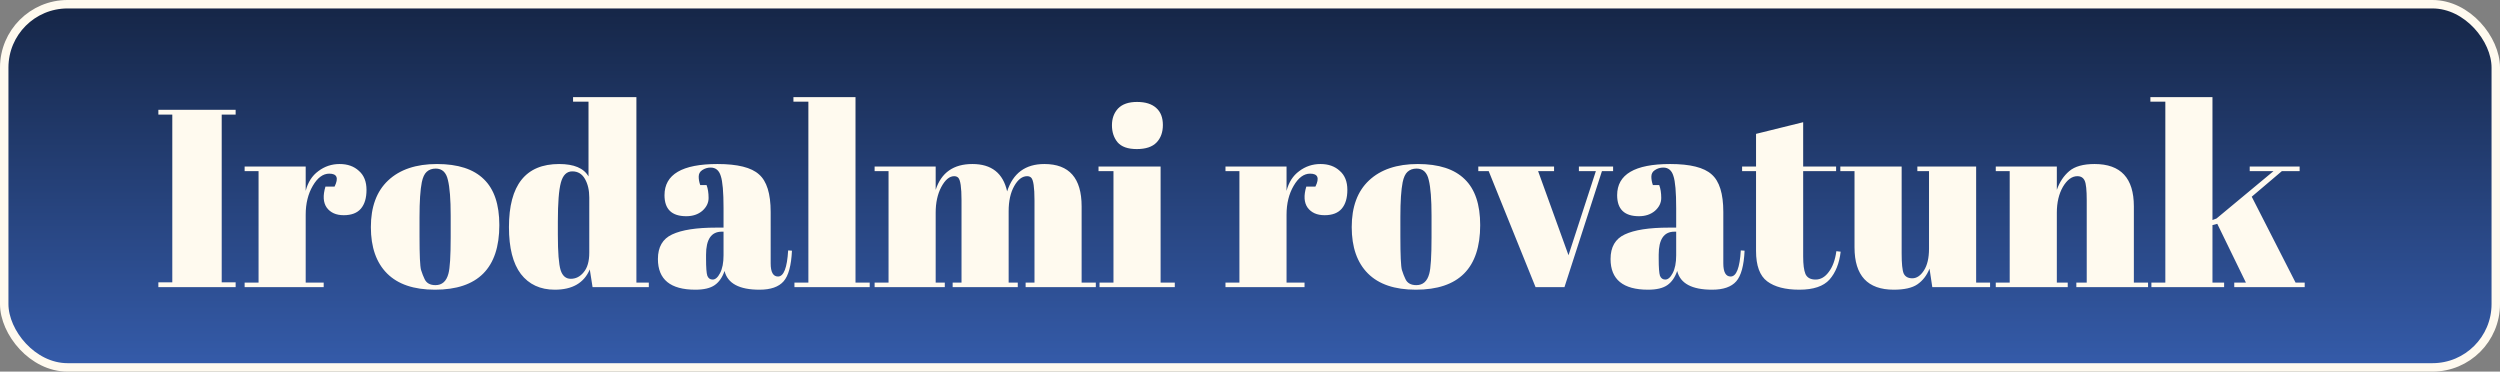
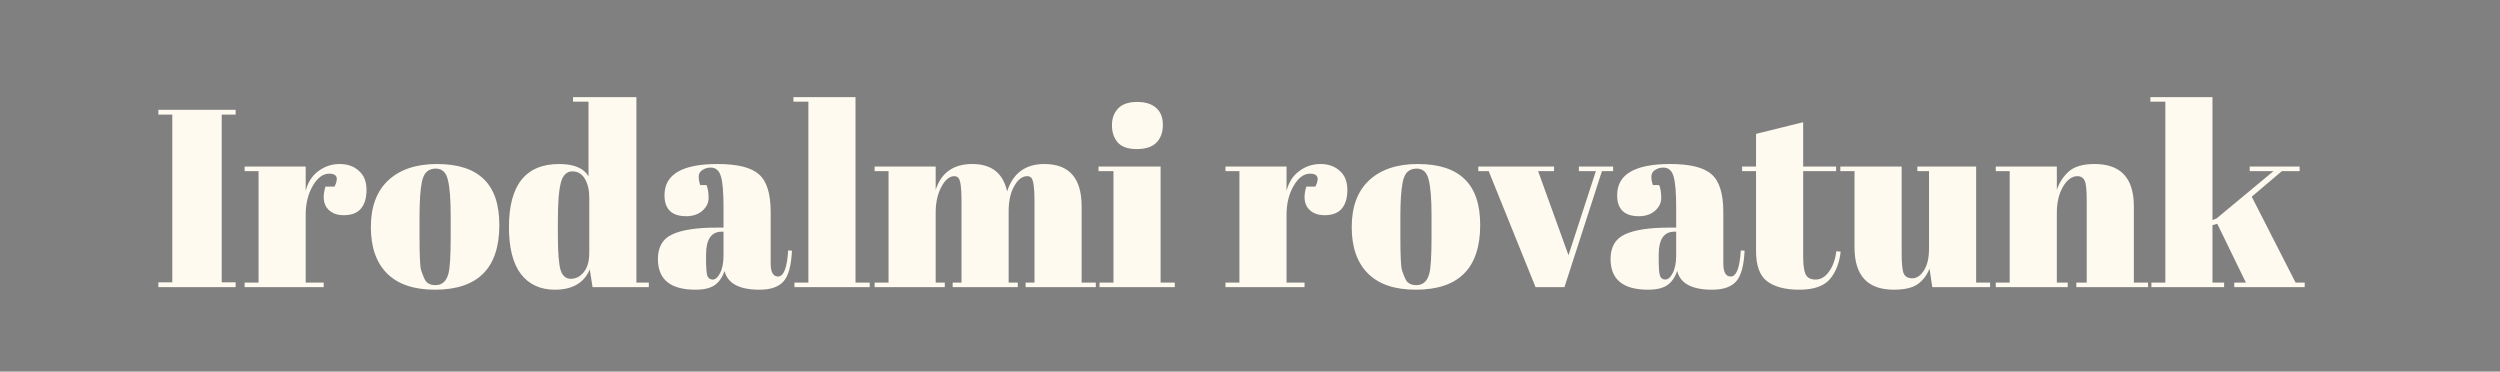
<svg xmlns="http://www.w3.org/2000/svg" width="296" height="44" viewBox="0 0 296 44" fill="none">
  <rect x="0" y="0" width="296" height="44" fill="#808080" stroke="none" />
-   <rect x="0.5" y="0.5" width="295" height="43" rx="7.5" fill="url(#paint0_linear_92_2)" style="mix-blend-mode:hard-light" />
-   <rect x="0.5" y="0.5" width="295" height="43" rx="7.5" stroke="#FFFAEF" />
  <path d="M18.75 13L27.9 13V13.57L26.25 13.57L26.25 33.43H27.9L27.9 34L18.75 34V33.43H20.4L20.4 13.57L18.75 13.57L18.75 13ZM38.984 20.56C38.244 20.56 37.594 21.04 37.034 22C36.474 22.96 36.194 24.1 36.194 25.42L36.194 33.46L38.324 33.46V34L28.964 34L28.964 33.46L30.614 33.46L30.614 20.26L28.964 20.26L28.964 19.72L36.194 19.72L36.194 22.6C36.454 21.58 36.954 20.8 37.694 20.26C38.434 19.7 39.274 19.42 40.214 19.42C41.154 19.42 41.914 19.69 42.494 20.23C43.094 20.75 43.394 21.5 43.394 22.48C43.394 23.44 43.174 24.18 42.734 24.7C42.294 25.22 41.614 25.48 40.694 25.48C39.794 25.48 39.124 25.18 38.684 24.58C38.264 23.98 38.214 23.15 38.534 22.09H39.614C40.114 21.07 39.904 20.56 38.984 20.56ZM53.361 28.09V25.54C53.361 23.6 53.251 22.19 53.031 21.31C52.831 20.41 52.351 19.96 51.591 19.96C51.151 19.96 50.791 20.09 50.511 20.35C50.251 20.59 50.061 21 49.941 21.58C49.761 22.48 49.671 23.85 49.671 25.69V28.03C49.671 30.21 49.731 31.52 49.851 31.96C49.991 32.4 50.131 32.76 50.271 33.04C50.491 33.52 50.921 33.76 51.561 33.76C52.341 33.76 52.851 33.31 53.091 32.41C53.271 31.77 53.361 30.33 53.361 28.09ZM51.501 34.3C49.001 34.3 47.111 33.66 45.831 32.38C44.551 31.1 43.911 29.27 43.911 26.89C43.911 24.49 44.591 22.65 45.951 21.37C47.331 20.07 49.261 19.42 51.741 19.42C54.221 19.42 56.071 20.02 57.291 21.22C58.511 22.4 59.121 24.21 59.121 26.65C59.121 31.75 56.581 34.3 51.501 34.3ZM66.05 27.79C66.05 29.89 66.16 31.29 66.38 31.99C66.6 32.67 67 33.01 67.58 33.01C68.18 33.01 68.69 32.75 69.11 32.23C69.55 31.71 69.77 30.94 69.77 29.92L69.77 23.38C69.77 22.52 69.6 21.79 69.26 21.19C68.92 20.59 68.42 20.29 67.76 20.29C67.1 20.29 66.65 20.73 66.41 21.61C66.17 22.49 66.05 24.03 66.05 26.23V27.79ZM70.16 34L69.83 31.9C69.15 33.5 67.77 34.3 65.69 34.3C63.97 34.3 62.63 33.68 61.67 32.44C60.73 31.2 60.26 29.35 60.26 26.89C60.26 21.91 62.24 19.42 66.2 19.42C67.96 19.42 69.12 19.91 69.68 20.89L69.68 12.04L67.85 12.04V11.5L75.35 11.5L75.35 33.46H76.82V34L70.16 34ZM84.797 26.95L85.667 26.95V24.64C85.667 22.74 85.557 21.47 85.337 20.83C85.137 20.17 84.737 19.84 84.137 19.84C83.777 19.84 83.447 19.94 83.147 20.14C82.867 20.32 82.727 20.58 82.727 20.92C82.727 21.24 82.787 21.57 82.907 21.91L83.657 21.91C83.817 22.33 83.897 22.84 83.897 23.44C83.897 24.02 83.647 24.53 83.147 24.97C82.647 25.39 82.017 25.6 81.257 25.6C79.537 25.6 78.677 24.77 78.677 23.11C78.677 20.65 80.767 19.42 84.947 19.42C87.327 19.42 88.967 19.83 89.867 20.65C90.787 21.45 91.247 22.93 91.247 25.09L91.247 31.18C91.247 32.22 91.537 32.74 92.117 32.74C92.797 32.74 93.197 31.71 93.317 29.65L93.767 29.68C93.687 31.44 93.357 32.65 92.777 33.31C92.197 33.97 91.247 34.3 89.927 34.3C87.527 34.3 86.147 33.56 85.787 32.08C85.527 32.84 85.137 33.4 84.617 33.76C84.097 34.12 83.337 34.3 82.337 34.3C79.377 34.3 77.897 33.09 77.897 30.67C77.897 29.25 78.457 28.28 79.577 27.76C80.717 27.22 82.457 26.95 84.797 26.95ZM83.597 30.64C83.597 31.68 83.647 32.35 83.747 32.65C83.867 32.95 84.077 33.1 84.377 33.1C84.697 33.1 84.987 32.85 85.247 32.35C85.527 31.83 85.667 31.12 85.667 30.22V27.43H85.457C84.217 27.43 83.597 28.34 83.597 30.16V30.64ZM93.942 11.5L101.292 11.5L101.292 33.46H102.972V34L94.062 34V33.46L95.712 33.46L95.712 12.04L93.942 12.04V11.5ZM103.554 19.72L110.784 19.72V22.48C111.444 20.44 112.894 19.42 115.134 19.42C117.394 19.42 118.764 20.5 119.244 22.66C119.944 20.5 121.414 19.42 123.654 19.42C126.594 19.42 128.064 21.09 128.064 24.43V33.46L129.744 33.46V34L121.434 34V33.46H122.484L122.484 23.71C122.484 22.19 122.354 21.3 122.094 21.04C121.974 20.92 121.814 20.86 121.614 20.86C121.034 20.86 120.524 21.25 120.084 22.03C119.644 22.81 119.424 23.8 119.424 25L119.424 33.46H120.504V34L112.794 34V33.46H113.844L113.844 23.71C113.844 22.19 113.714 21.3 113.454 21.04C113.334 20.92 113.174 20.86 112.974 20.86C112.414 20.86 111.904 21.29 111.444 22.15C111.004 22.99 110.784 24 110.784 25.18L110.784 33.46H111.864V34L103.554 34V33.46L105.204 33.46L105.204 20.26L103.554 20.26V19.72ZM134.595 17.65C133.535 17.65 132.775 17.38 132.315 16.84C131.875 16.3 131.655 15.63 131.655 14.83C131.655 14.03 131.895 13.37 132.375 12.85C132.875 12.33 133.625 12.07 134.625 12.07C135.625 12.07 136.385 12.31 136.905 12.79C137.425 13.25 137.685 13.92 137.685 14.8C137.685 15.66 137.435 16.35 136.935 16.87C136.435 17.39 135.655 17.65 134.595 17.65ZM130.065 19.72L137.415 19.72L137.415 33.46H139.095V34L130.185 34V33.46L131.835 33.46L131.835 20.26L130.065 20.26V19.72ZM155.117 20.56C154.377 20.56 153.727 21.04 153.167 22C152.607 22.96 152.327 24.1 152.327 25.42L152.327 33.46L154.457 33.46V34L145.097 34V33.46L146.747 33.46L146.747 20.26L145.097 20.26V19.72L152.327 19.72V22.6C152.587 21.58 153.087 20.8 153.827 20.26C154.567 19.7 155.407 19.42 156.347 19.42C157.287 19.42 158.047 19.69 158.627 20.23C159.227 20.75 159.527 21.5 159.527 22.48C159.527 23.44 159.307 24.18 158.867 24.7C158.427 25.22 157.747 25.48 156.827 25.48C155.927 25.48 155.257 25.18 154.817 24.58C154.397 23.98 154.347 23.15 154.667 22.09H155.747C156.247 21.07 156.037 20.56 155.117 20.56ZM169.494 28.09L169.494 25.54C169.494 23.6 169.384 22.19 169.164 21.31C168.964 20.41 168.484 19.96 167.724 19.96C167.284 19.96 166.924 20.09 166.644 20.35C166.384 20.59 166.194 21 166.074 21.58C165.894 22.48 165.804 23.85 165.804 25.69L165.804 28.03C165.804 30.21 165.864 31.52 165.984 31.96C166.124 32.4 166.264 32.76 166.404 33.04C166.624 33.52 167.054 33.76 167.694 33.76C168.474 33.76 168.984 33.31 169.224 32.41C169.404 31.77 169.494 30.33 169.494 28.09ZM167.634 34.3C165.134 34.3 163.244 33.66 161.964 32.38C160.684 31.1 160.044 29.27 160.044 26.89C160.044 24.49 160.724 22.65 162.084 21.37C163.464 20.07 165.394 19.42 167.874 19.42C170.354 19.42 172.204 20.02 173.424 21.22C174.644 22.4 175.254 24.21 175.254 26.65C175.254 31.75 172.714 34.3 167.634 34.3ZM175.031 20.26V19.72L184.001 19.72V20.26L182.111 20.26L185.711 30.22L188.951 20.26L186.941 20.26V19.72L190.991 19.72V20.26L189.671 20.26L185.231 34H181.811L176.261 20.26H175.031ZM197.59 26.95H198.46L198.46 24.64C198.46 22.74 198.35 21.47 198.13 20.83C197.93 20.17 197.53 19.84 196.93 19.84C196.57 19.84 196.24 19.94 195.94 20.14C195.66 20.32 195.52 20.58 195.52 20.92C195.52 21.24 195.58 21.57 195.7 21.91H196.45C196.61 22.33 196.69 22.84 196.69 23.44C196.69 24.02 196.44 24.53 195.94 24.97C195.44 25.39 194.81 25.6 194.05 25.6C192.33 25.6 191.47 24.77 191.47 23.11C191.47 20.65 193.56 19.42 197.74 19.42C200.12 19.42 201.76 19.83 202.66 20.65C203.58 21.45 204.04 22.93 204.04 25.09L204.04 31.18C204.04 32.22 204.33 32.74 204.91 32.74C205.59 32.74 205.99 31.71 206.11 29.65L206.56 29.68C206.48 31.44 206.15 32.65 205.57 33.31C204.99 33.97 204.04 34.3 202.72 34.3C200.32 34.3 198.94 33.56 198.58 32.08C198.32 32.84 197.93 33.4 197.41 33.76C196.89 34.12 196.13 34.3 195.13 34.3C192.17 34.3 190.69 33.09 190.69 30.67C190.69 29.25 191.25 28.28 192.37 27.76C193.51 27.22 195.25 26.95 197.59 26.95ZM196.39 30.64C196.39 31.68 196.44 32.35 196.54 32.65C196.66 32.95 196.87 33.1 197.17 33.1C197.49 33.1 197.78 32.85 198.04 32.35C198.32 31.83 198.46 31.12 198.46 30.22V27.43H198.25C197.01 27.43 196.39 28.34 196.39 30.16V30.64ZM207.915 29.71L207.915 20.26L206.265 20.26V19.72L207.915 19.72V15.85L213.495 14.47V19.72L217.395 19.72V20.26L213.495 20.26L213.495 30.37C213.495 31.31 213.585 32 213.765 32.44C213.965 32.88 214.365 33.1 214.965 33.1C215.565 33.1 216.085 32.8 216.525 32.2C216.985 31.6 217.285 30.78 217.425 29.74L217.935 29.8C217.775 31.18 217.335 32.28 216.615 33.1C215.895 33.9 214.705 34.3 213.045 34.3C211.385 34.3 210.115 33.97 209.235 33.31C208.355 32.65 207.915 31.45 207.915 29.71ZM235.625 34L228.785 34L228.455 31.81C228.135 32.61 227.655 33.23 227.015 33.67C226.395 34.09 225.465 34.3 224.225 34.3C221.125 34.3 219.575 32.63 219.575 29.29L219.575 20.26H217.895V19.72L225.155 19.72L225.155 30.01C225.155 31.21 225.235 32 225.395 32.38C225.575 32.76 225.915 32.95 226.415 32.95C226.935 32.95 227.395 32.64 227.795 32.02C228.195 31.4 228.395 30.54 228.395 29.44L228.395 20.26L227.015 20.26V19.72L233.975 19.72L233.975 33.46H235.625V34ZM236.299 19.72L243.529 19.72V22.48C243.849 21.56 244.339 20.82 244.999 20.26C245.659 19.7 246.659 19.42 247.999 19.42C251.099 19.42 252.649 21.09 252.649 24.43L252.649 33.46L254.329 33.46V34L245.839 34V33.46L247.069 33.46L247.069 23.71C247.069 22.51 246.989 21.74 246.829 21.4C246.669 21.04 246.379 20.86 245.959 20.86C245.319 20.86 244.749 21.28 244.249 22.12C243.769 22.96 243.529 23.98 243.529 25.18L243.529 33.46L244.819 33.46V34L236.299 34V33.46L237.949 33.46L237.949 20.26L236.299 20.26V19.72ZM264.536 34V33.46H265.916L262.526 26.5L261.956 26.65L261.956 33.46H263.336V34L254.726 34V33.46L256.376 33.46L256.376 12.04L254.606 12.04V11.5L261.956 11.5V26.05L262.436 25.87L269.186 20.26L266.366 20.26V19.72L272.276 19.72V20.26L270.176 20.26L266.606 23.29L271.796 33.46H272.876V34L264.536 34Z" fill="#FFFAEF" />
  <defs>
    <linearGradient id="paint0_linear_92_2" x1="148" y1="0" x2="148" y2="44" gradientUnits="userSpaceOnUse">
      <stop stop-color="#152545" />
      <stop offset="1" stop-color="#355CAB" />
    </linearGradient>
  </defs>
</svg>